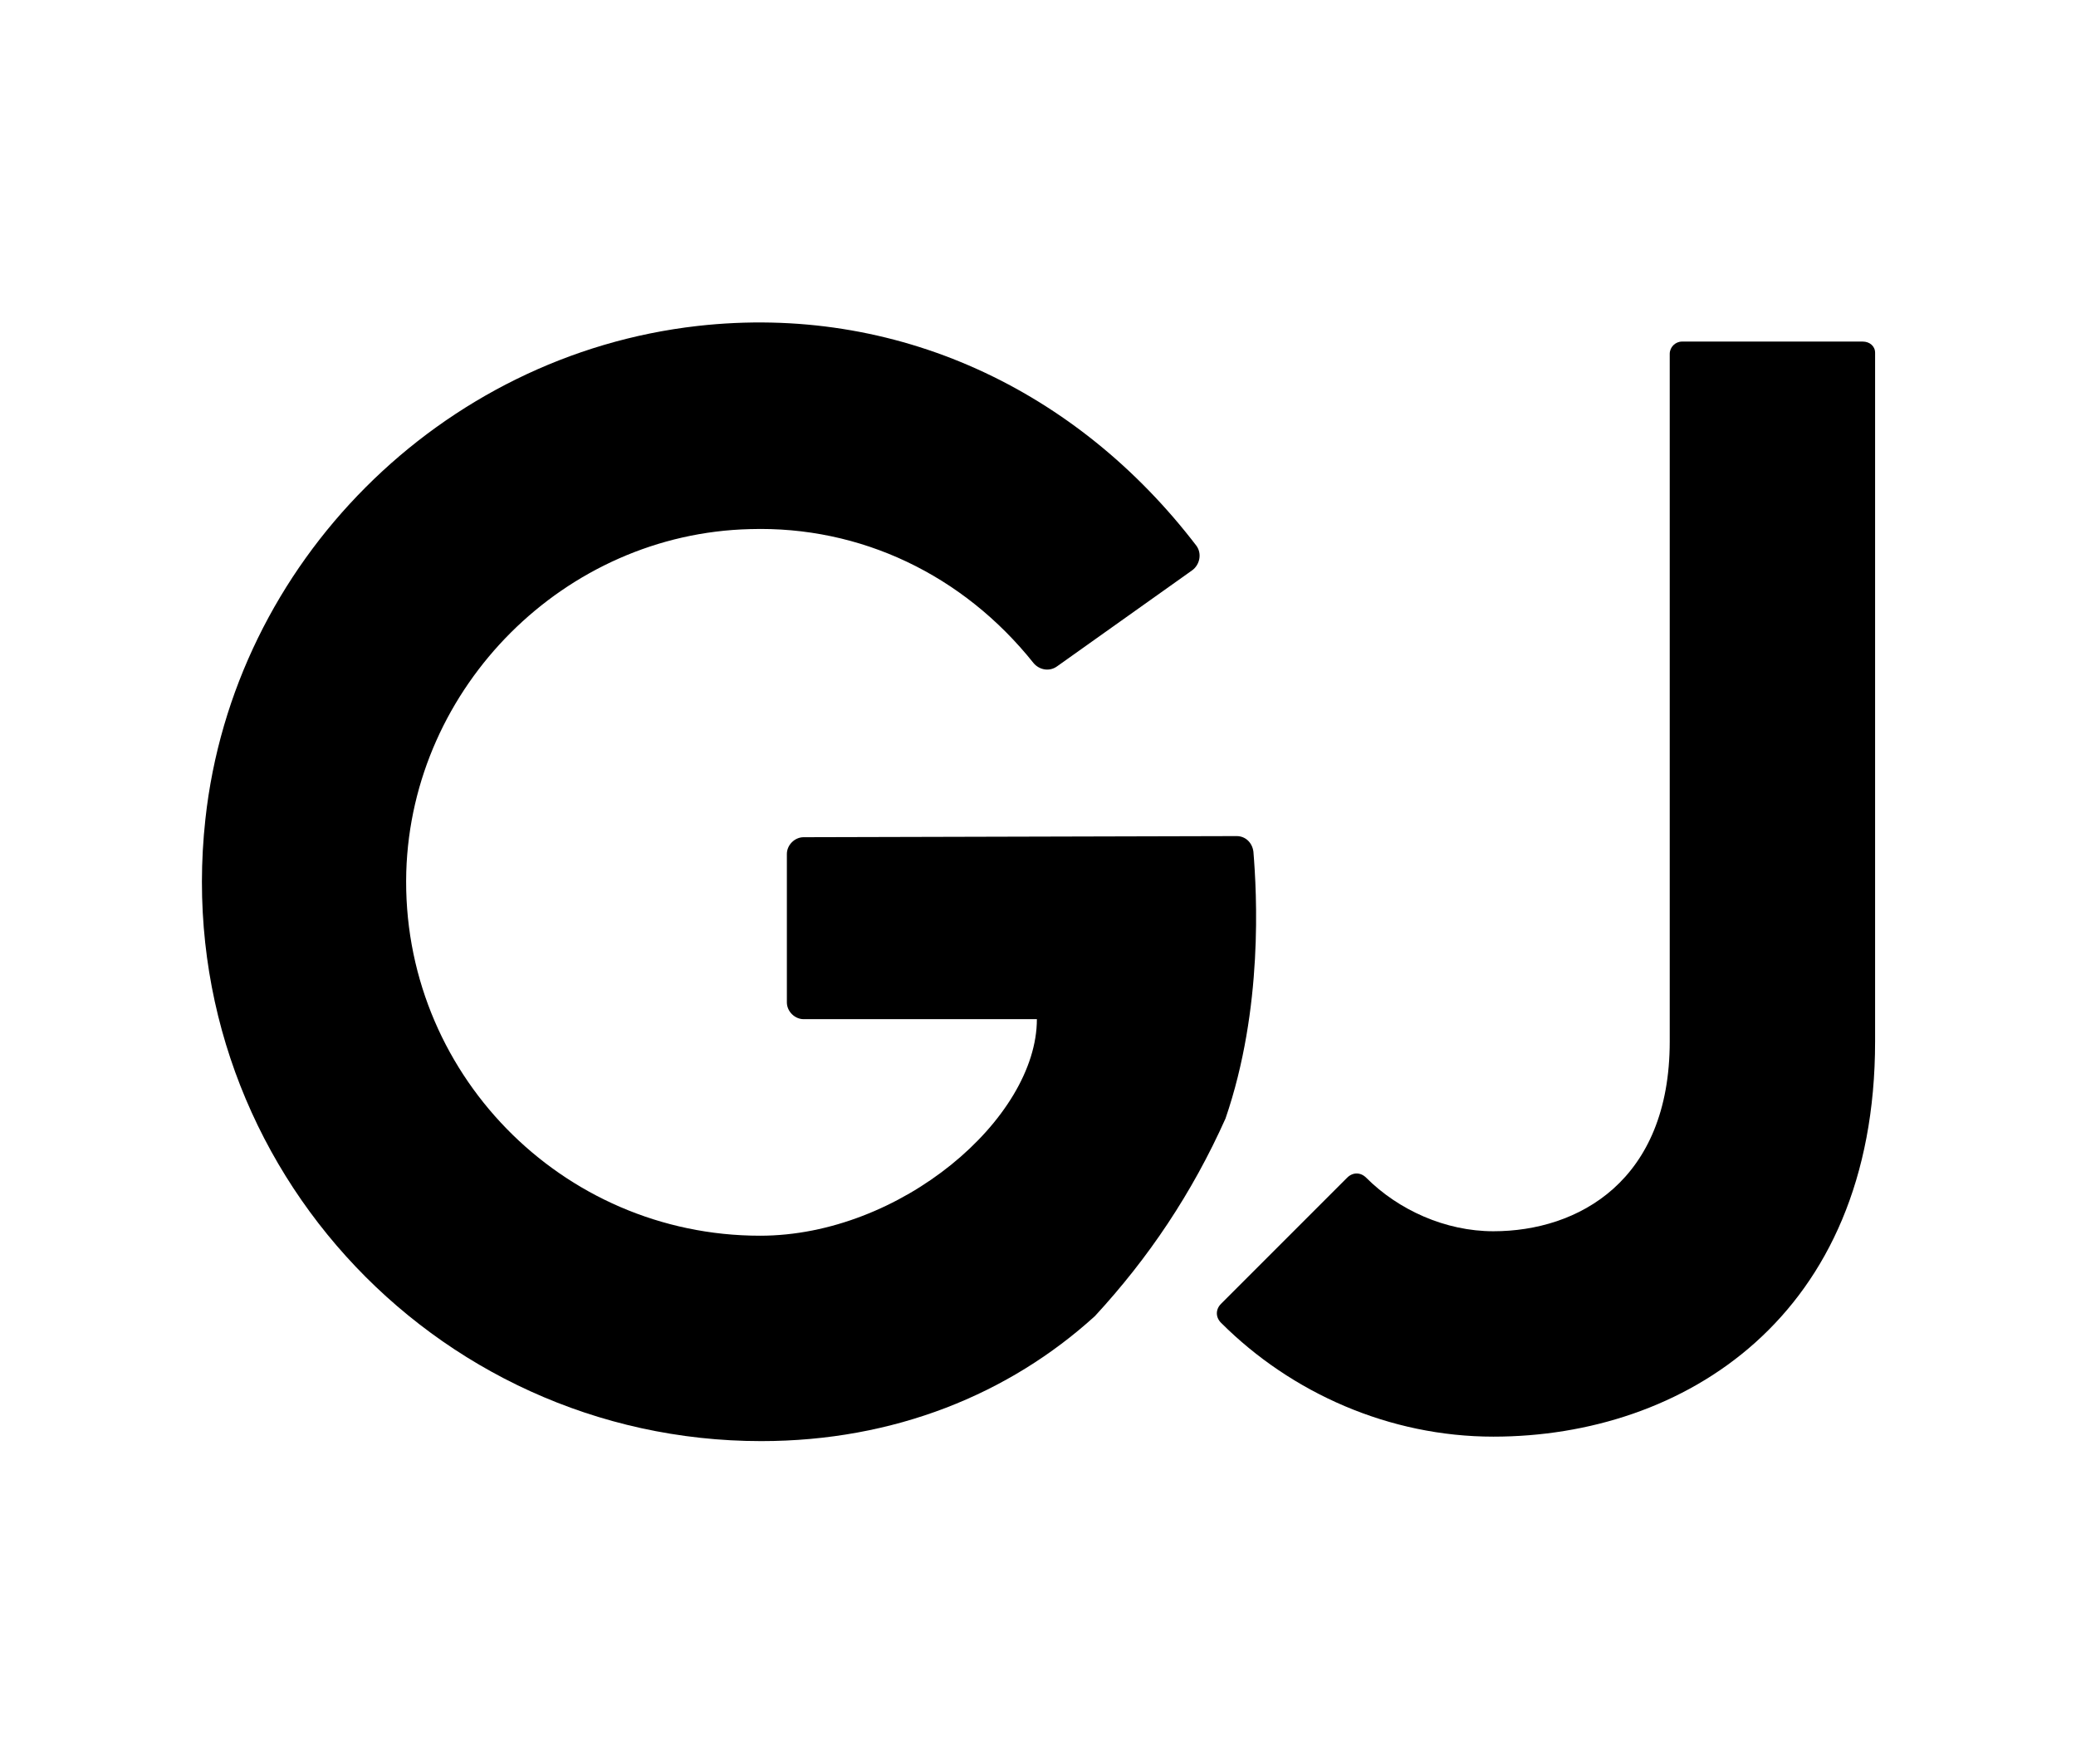
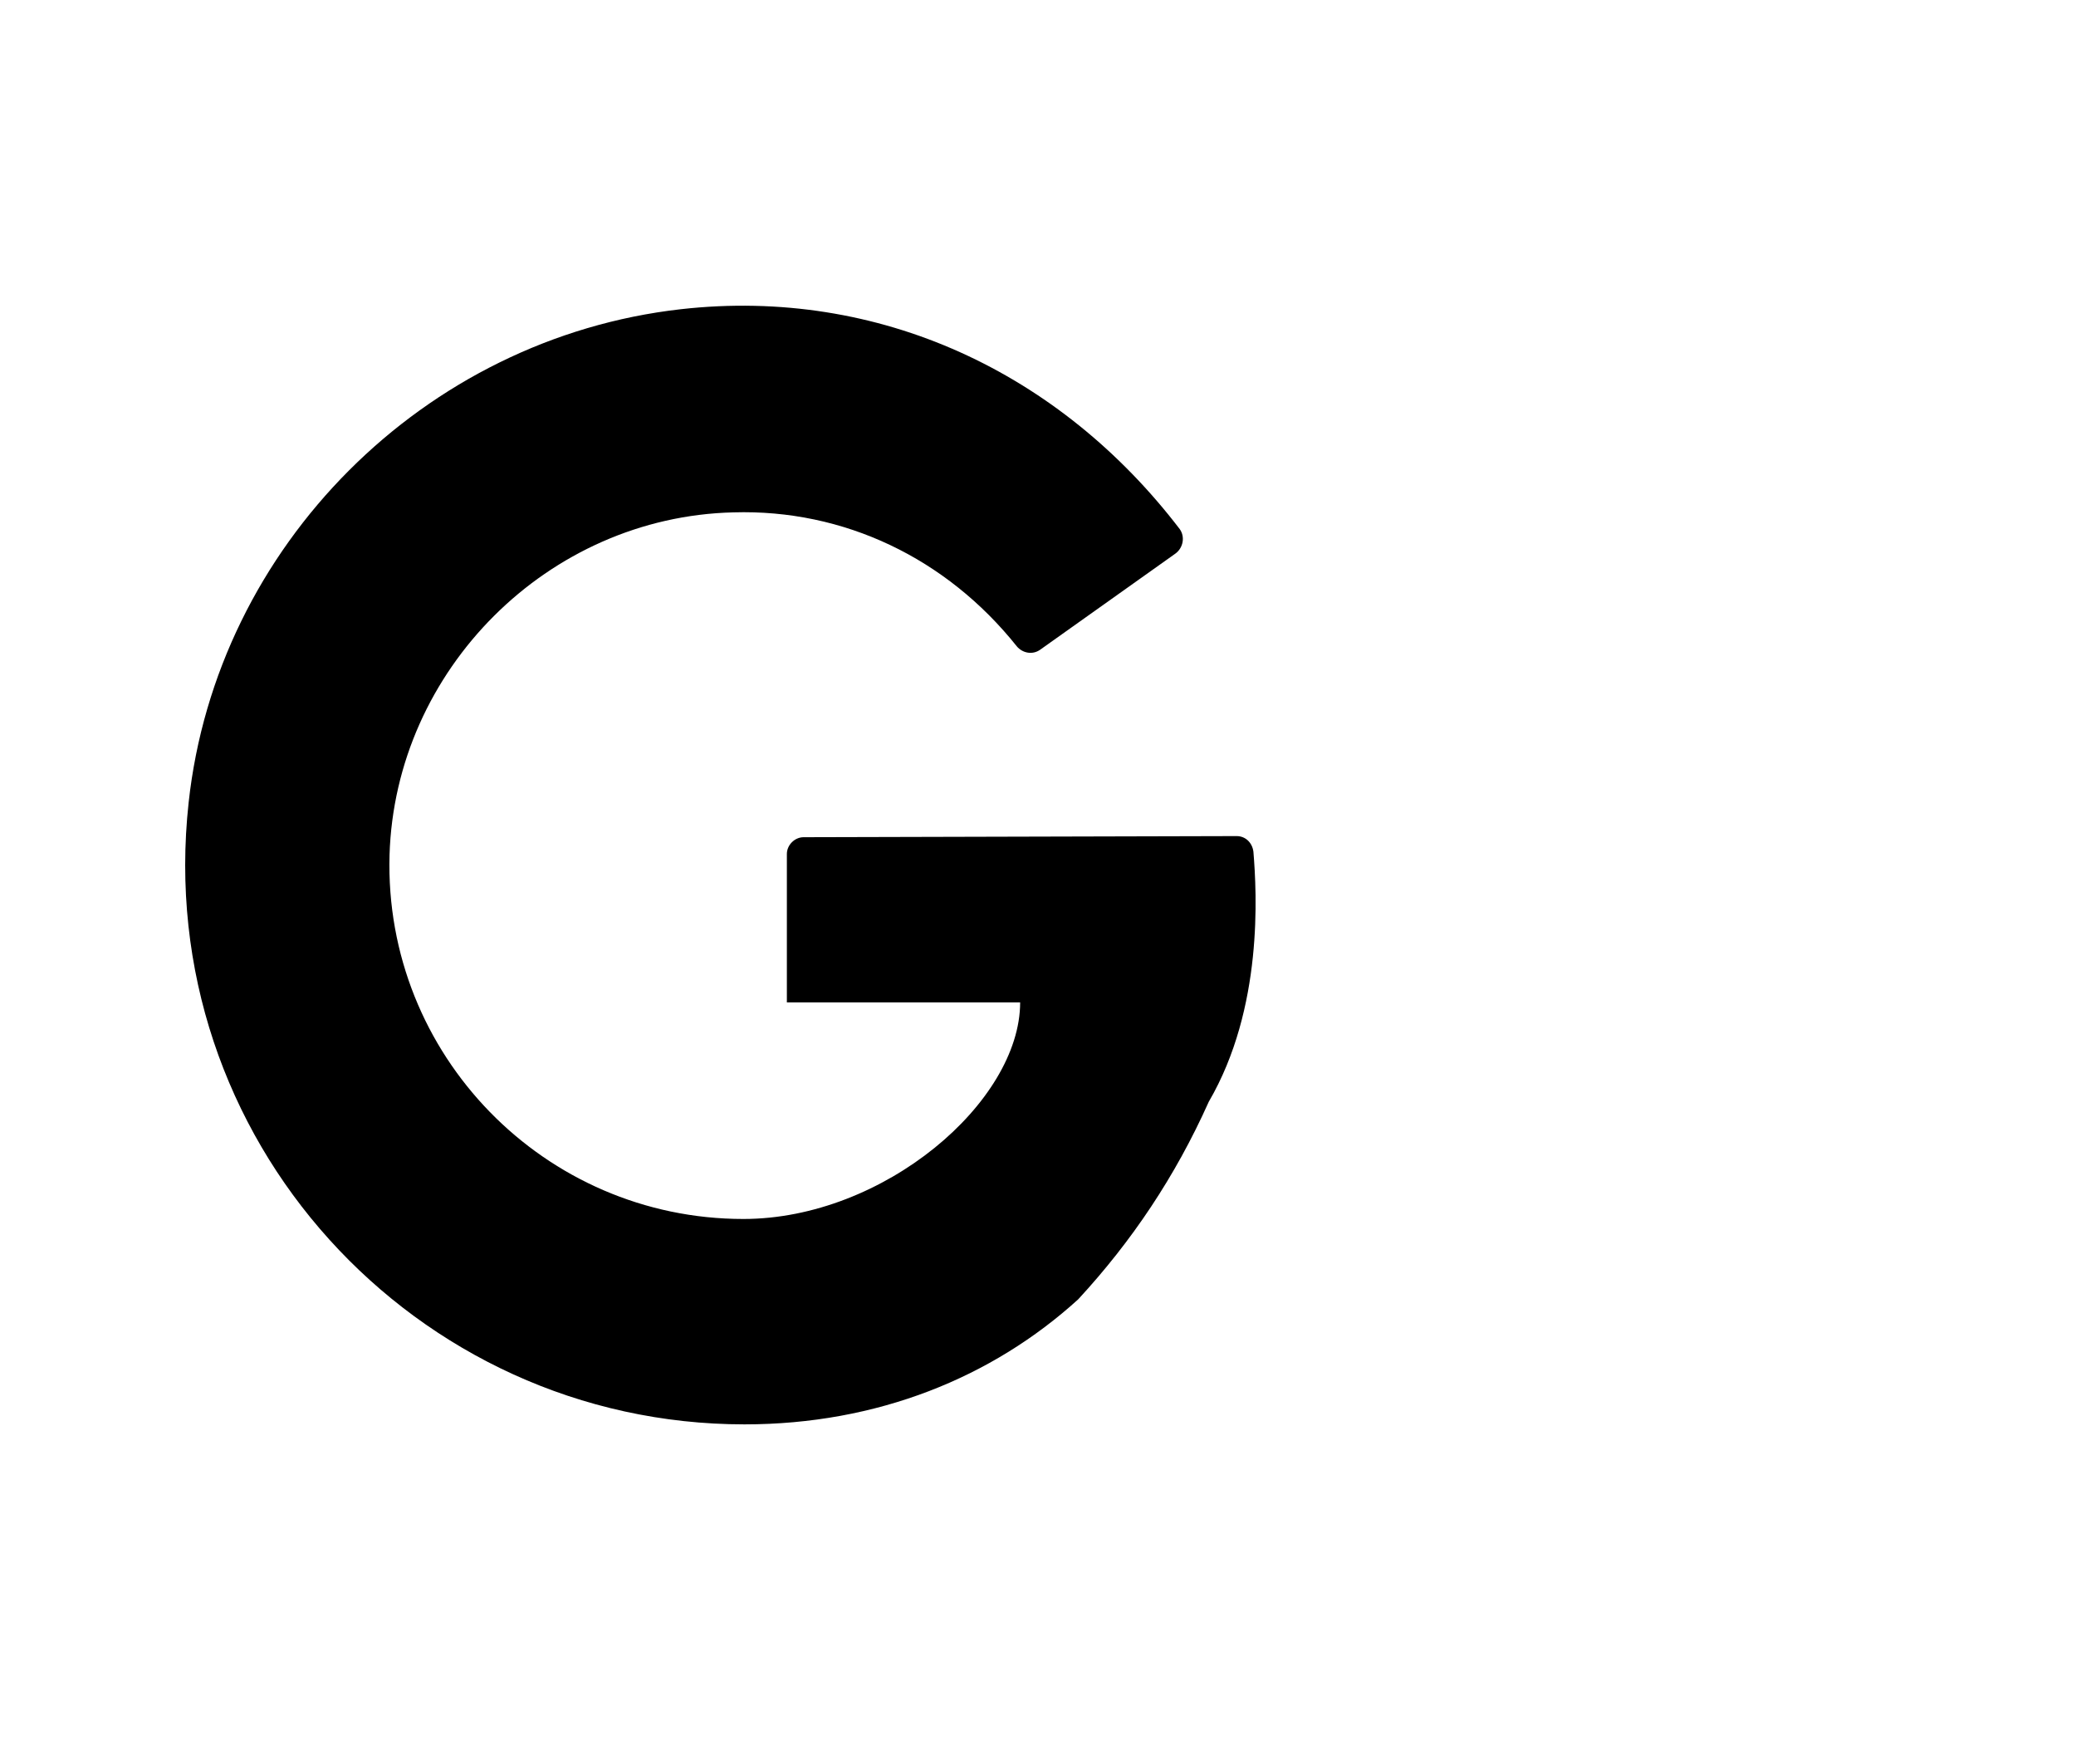
<svg xmlns="http://www.w3.org/2000/svg" version="1.1" id="Слой_1" x="0px" y="0px" viewBox="0 0 186 158" style="enable-background:new 0 0 186 158;" xml:space="preserve">
  <g id="Слой_2_00000060006820262322560810000012414447063246917787_">
    <g id="Слой_1-2">
-       <path d="M112.3,76.3c-0.1-0.8-0.7-1.4-1.5-1.4L72,75c-0.8,0-1.5,0.7-1.5,1.5l0,0v13.3c0,0.8,0.7,1.5,1.5,1.5h20.9 c0,8.9-12.2,19.4-24.8,19.4c-17.8,0-32.2-14.7-31.7-32.6c0.5-16.6,14.2-30.3,30.8-30.7c9.9-0.3,19.1,4.1,25.4,12 c0.5,0.6,1.4,0.8,2.1,0.3l12.1-8.6c0.7-0.5,0.9-1.5,0.4-2.2l0,0c-10.7-14-26.9-21.7-44.7-19.7c-23,2.6-41.6,21.2-44.1,44.2 c-3.3,30.1,20.3,55.7,49.8,55.7c11.9,0,22.2-4.2,29.9-11.2c4.8-5.2,8.7-11,11.7-17.7C113.2,90.3,112.6,80,112.3,76.3z" />
-       <path d="M166.9,30.6h-16.2c-0.6,0-1.1,0.5-1.1,1.1l0,0v61.6c0,12.5-8.2,17-15.8,17c-4.3,0-8.5-1.9-11.4-4.8 c-0.5-0.5-1.2-0.5-1.7,0l-11.3,11.3c-0.5,0.5-0.5,1.2,0,1.7c6.3,6.3,15.1,10.2,24.4,10.2c17,0,34.2-10.7,34.2-35.4V31.6 C168,31,167.5,30.6,166.9,30.6L166.9,30.6z" />
+       <path d="M112.3,76.3c-0.1-0.8-0.7-1.4-1.5-1.4L72,75c-0.8,0-1.5,0.7-1.5,1.5l0,0v13.3h20.9 c0,8.9-12.2,19.4-24.8,19.4c-17.8,0-32.2-14.7-31.7-32.6c0.5-16.6,14.2-30.3,30.8-30.7c9.9-0.3,19.1,4.1,25.4,12 c0.5,0.6,1.4,0.8,2.1,0.3l12.1-8.6c0.7-0.5,0.9-1.5,0.4-2.2l0,0c-10.7-14-26.9-21.7-44.7-19.7c-23,2.6-41.6,21.2-44.1,44.2 c-3.3,30.1,20.3,55.7,49.8,55.7c11.9,0,22.2-4.2,29.9-11.2c4.8-5.2,8.7-11,11.7-17.7C113.2,90.3,112.6,80,112.3,76.3z" />
    </g>
  </g>
</svg>